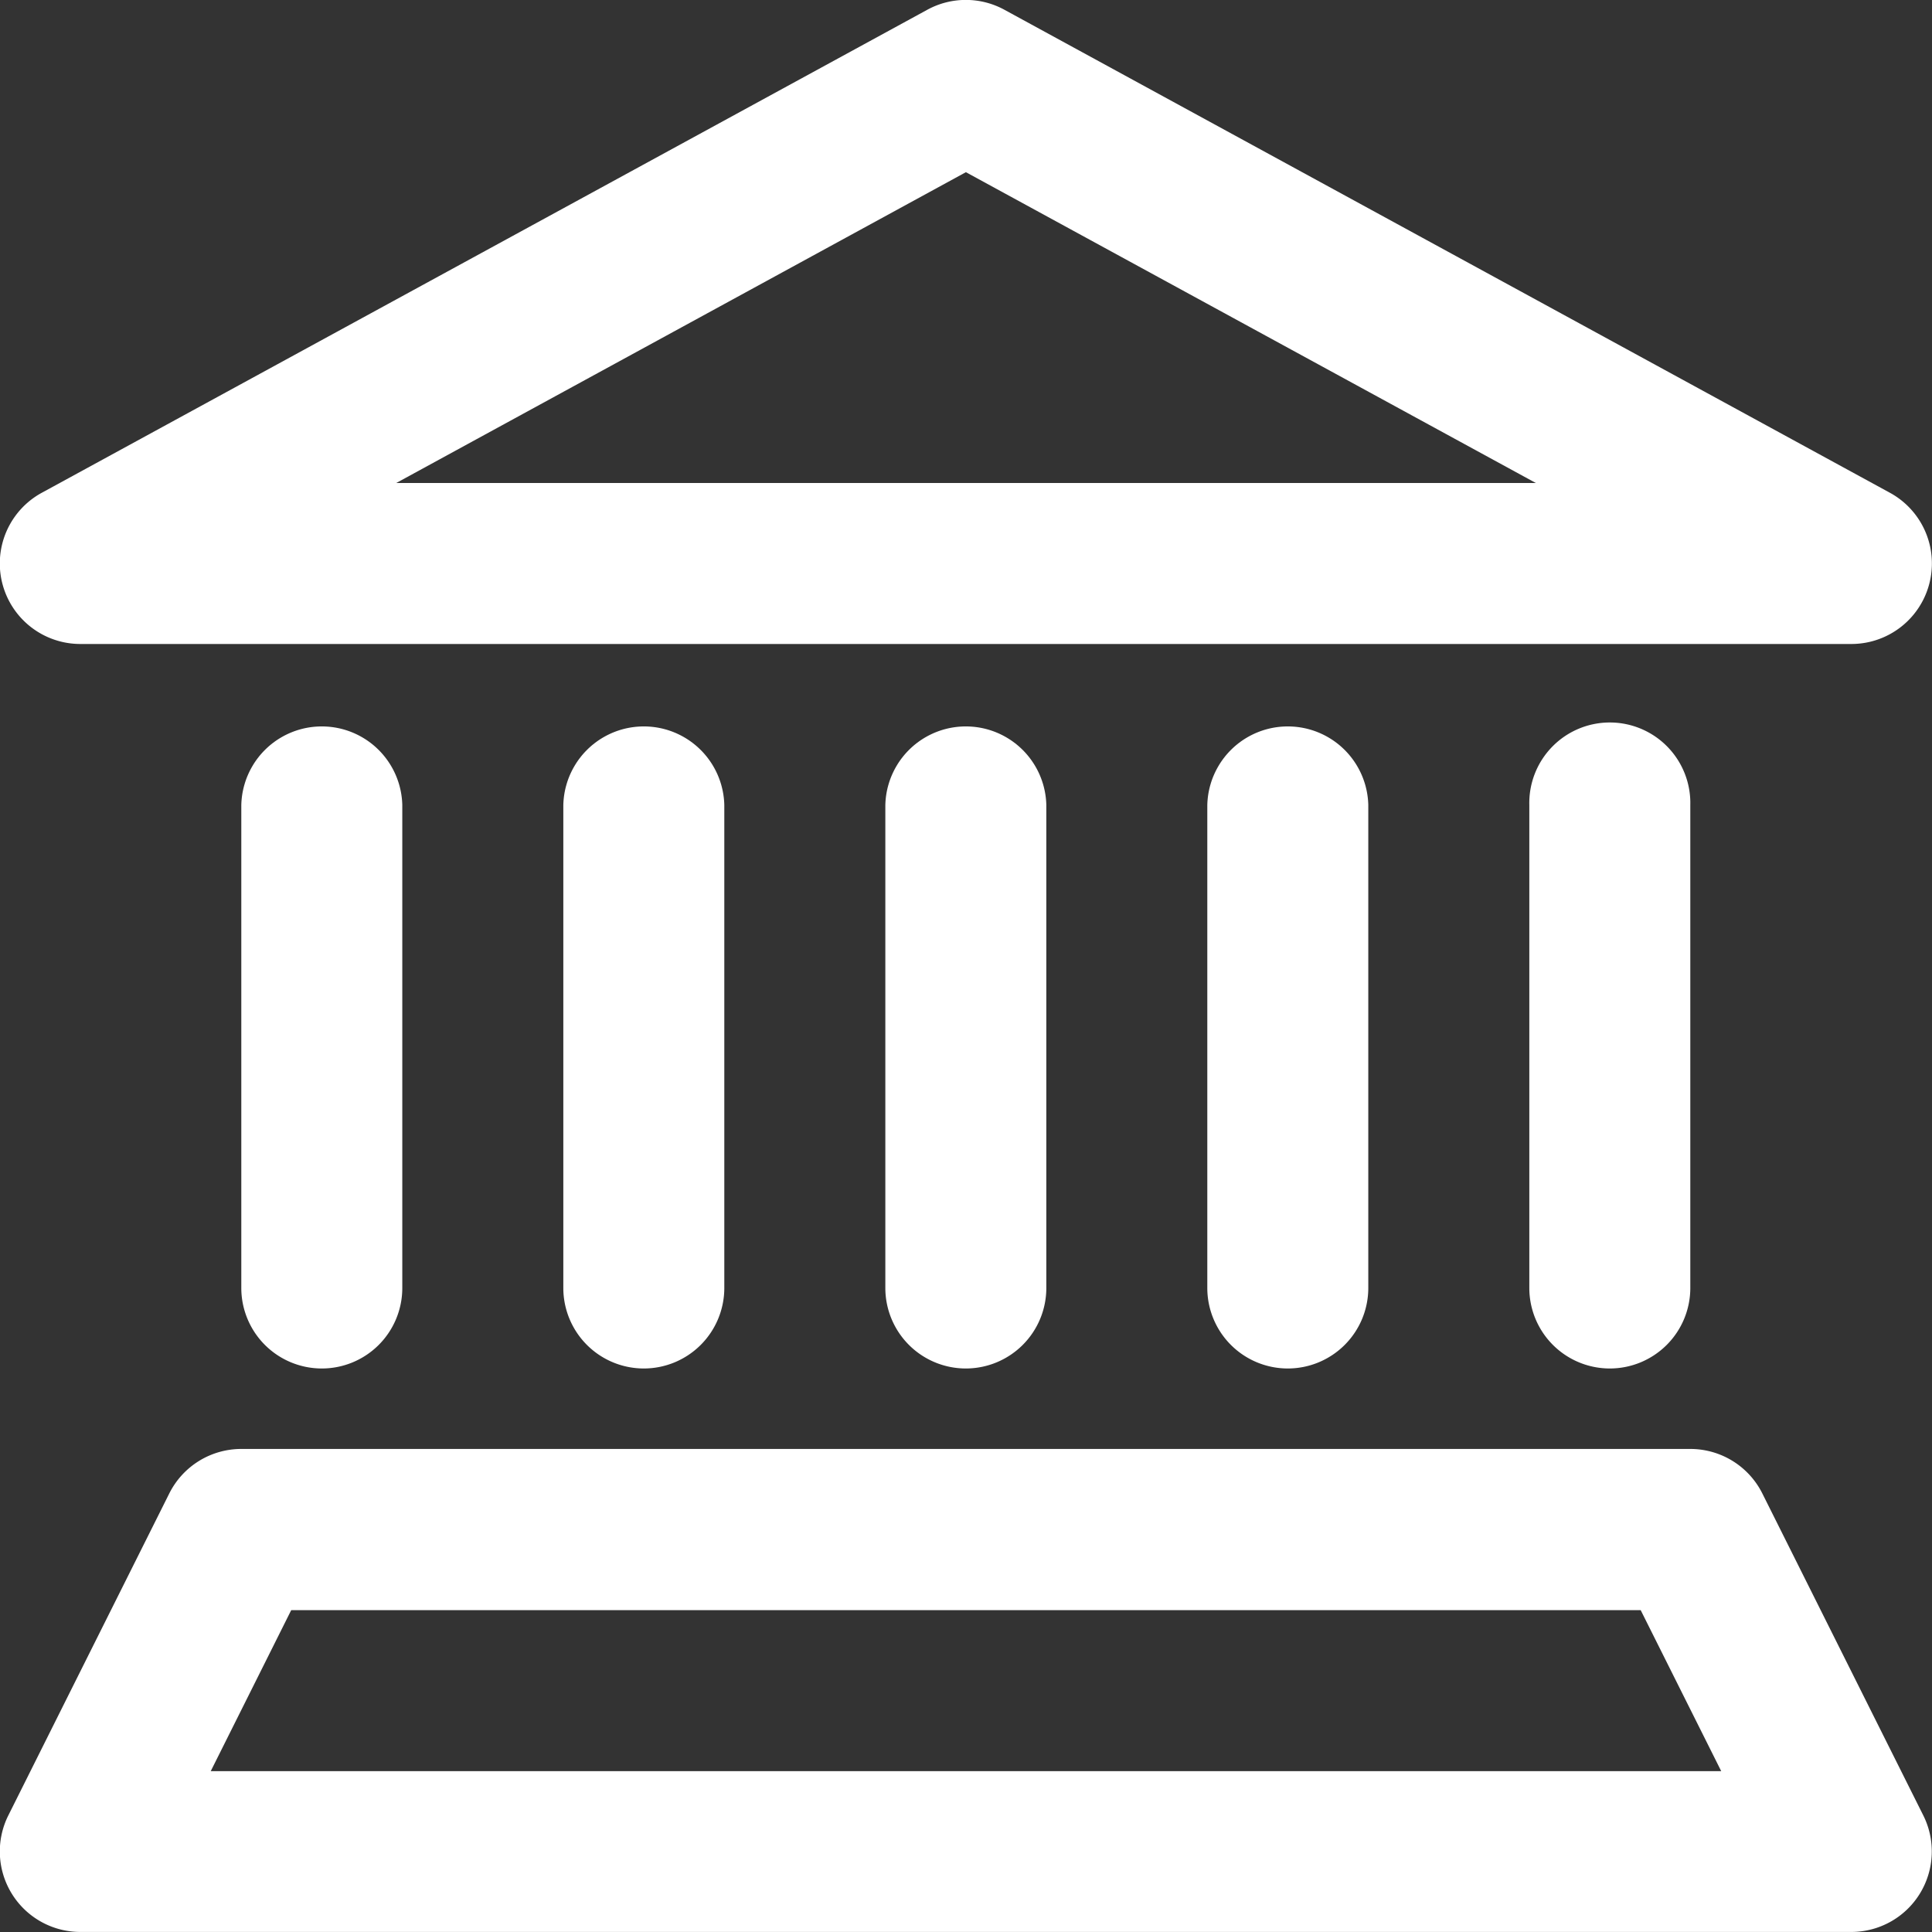
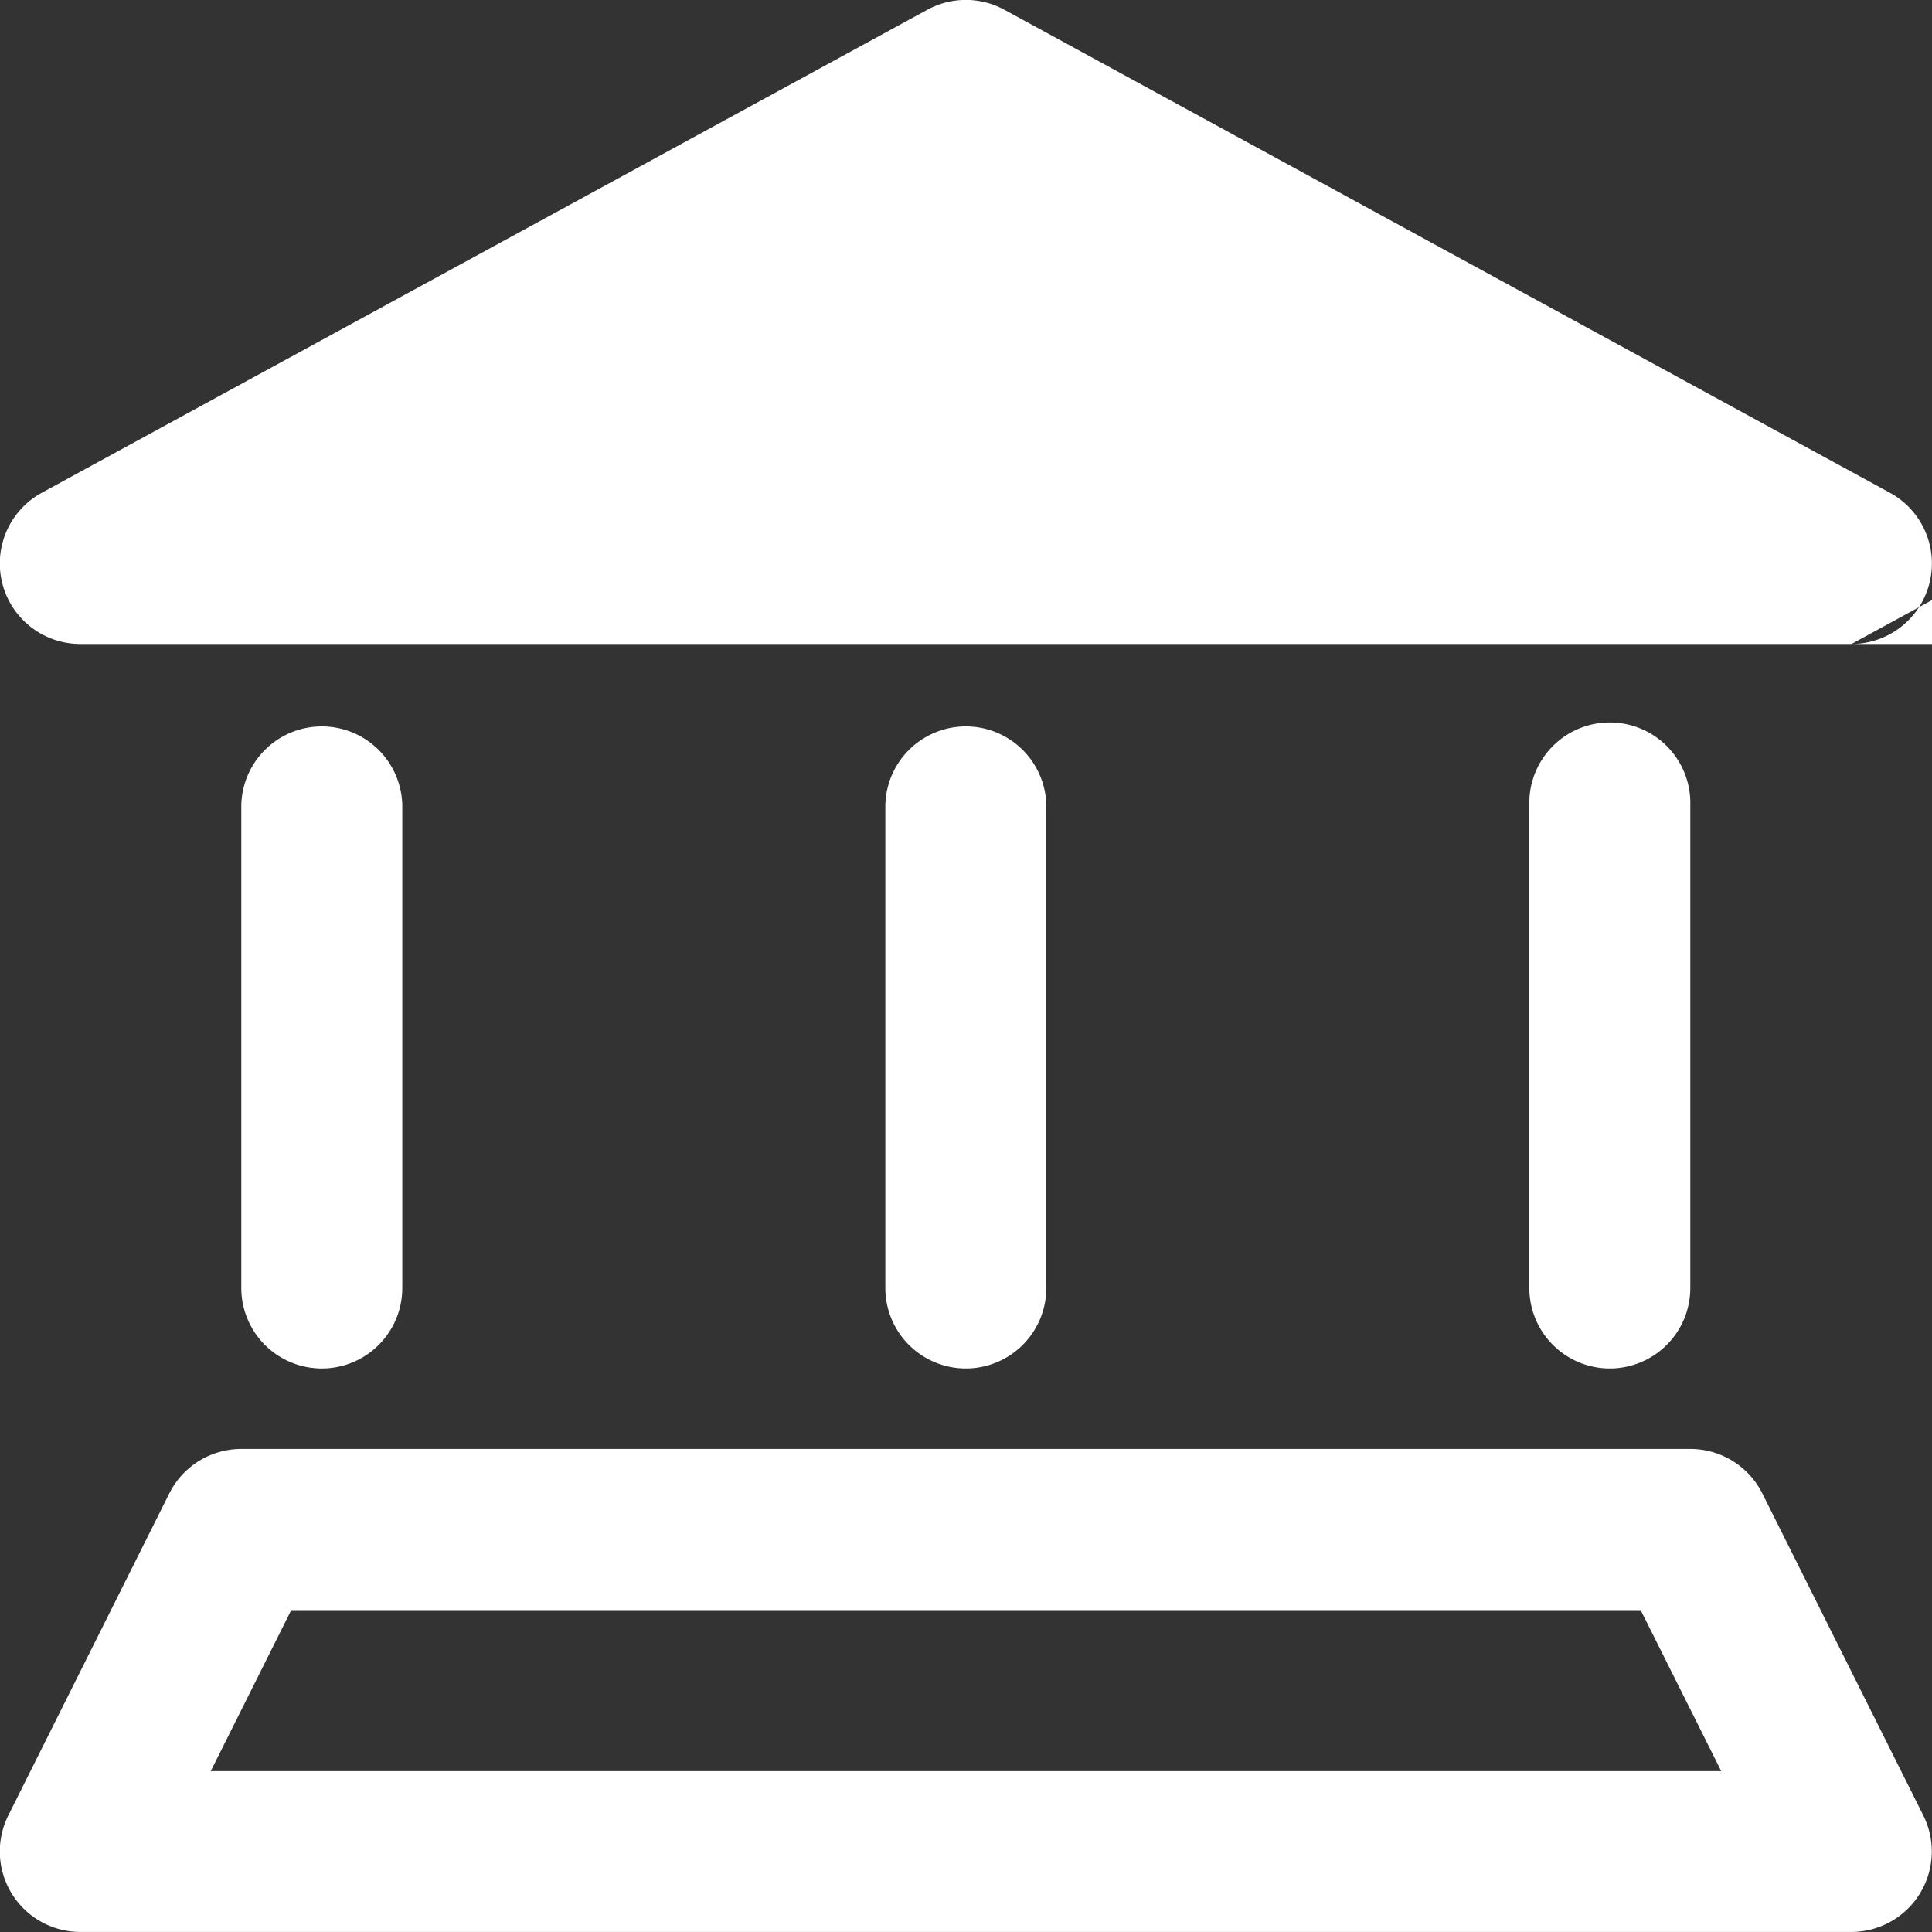
<svg xmlns="http://www.w3.org/2000/svg" width="40" height="40" viewBox="0 0 40 40">
  <rect x="0" y="0" width="40" height="40" fill="#333333" stroke="none" />
  <g id="グループ_38" data-name="グループ 38" transform="translate(-882.036 -882.029)">
    <g id="グループ_31" data-name="グループ 31" transform="translate(882.036 882.029)">
-       <path id="パス_17" data-name="パス 17" d="M920.37,895.362H883.7a1.667,1.667,0,0,1-.8-3.13l18.333-10a1.666,1.666,0,0,1,1.6,0l18.333,10a1.667,1.667,0,0,1-.8,3.13Zm-30.13-3.333h23.594l-11.8-6.435Z" transform="translate(-882.036 -882.029)" fill="#fff" />
+       <path id="パス_17" data-name="パス 17" d="M920.37,895.362H883.7a1.667,1.667,0,0,1-.8-3.13l18.333-10a1.666,1.666,0,0,1,1.6,0l18.333,10a1.667,1.667,0,0,1-.8,3.13Zh23.594l-11.8-6.435Z" transform="translate(-882.036 -882.029)" fill="#fff" />
    </g>
    <g id="グループ_32" data-name="グループ 32" transform="translate(900.37 897.029)">
      <path id="パス_18" data-name="パス 18" d="M982.7,976.362a1.667,1.667,0,0,1-1.667-1.667v-10a1.667,1.667,0,0,1,3.333,0v10A1.667,1.667,0,0,1,982.7,976.362Z" transform="translate(-981.037 -963.029)" fill="#fff" />
    </g>
    <g id="グループ_33" data-name="グループ 33" transform="translate(893.703 897.029)">
-       <path id="パス_19" data-name="パス 19" d="M946.7,976.362a1.667,1.667,0,0,1-1.667-1.667v-10a1.667,1.667,0,0,1,3.333,0v10A1.667,1.667,0,0,1,946.7,976.362Z" transform="translate(-945.037 -963.029)" fill="#fff" />
-     </g>
+       </g>
    <g id="グループ_34" data-name="グループ 34" transform="translate(913.703 897.029)">
      <path id="パス_20" data-name="パス 20" d="M1054.7,976.362a1.667,1.667,0,0,1-1.667-1.667v-10a1.667,1.667,0,1,1,3.333,0v10A1.667,1.667,0,0,1,1054.7,976.362Z" transform="translate(-1053.037 -963.029)" fill="#fff" />
    </g>
    <g id="グループ_35" data-name="グループ 35" transform="translate(907.036 897.029)">
-       <path id="パス_21" data-name="パス 21" d="M1018.7,976.362a1.667,1.667,0,0,1-1.667-1.667v-10a1.667,1.667,0,0,1,3.333,0v10A1.667,1.667,0,0,1,1018.7,976.362Z" transform="translate(-1017.037 -963.029)" fill="#fff" />
-     </g>
+       </g>
    <g id="グループ_36" data-name="グループ 36" transform="translate(882.036 912.028)">
      <path id="パス_22" data-name="パス 22" d="M920.37,1054.029H883.7a1.667,1.667,0,0,1-1.491-2.412l3.333-6.667a1.667,1.667,0,0,1,1.491-.921h30a1.667,1.667,0,0,1,1.491.921l3.333,6.667a1.667,1.667,0,0,1-1.491,2.412ZM886.4,1050.7h31.273l-1.667-3.333h-27.94Z" transform="translate(-882.037 -1044.029)" fill="#fff" />
    </g>
    <g id="グループ_37" data-name="グループ 37" transform="translate(887.036 897.029)">
      <path id="パス_23" data-name="パス 23" d="M910.7,976.362a1.667,1.667,0,0,1-1.667-1.667v-10a1.667,1.667,0,0,1,3.333,0v10A1.666,1.666,0,0,1,910.7,976.362Z" transform="translate(-909.037 -963.029)" fill="#fff" />
    </g>
  </g>
</svg>